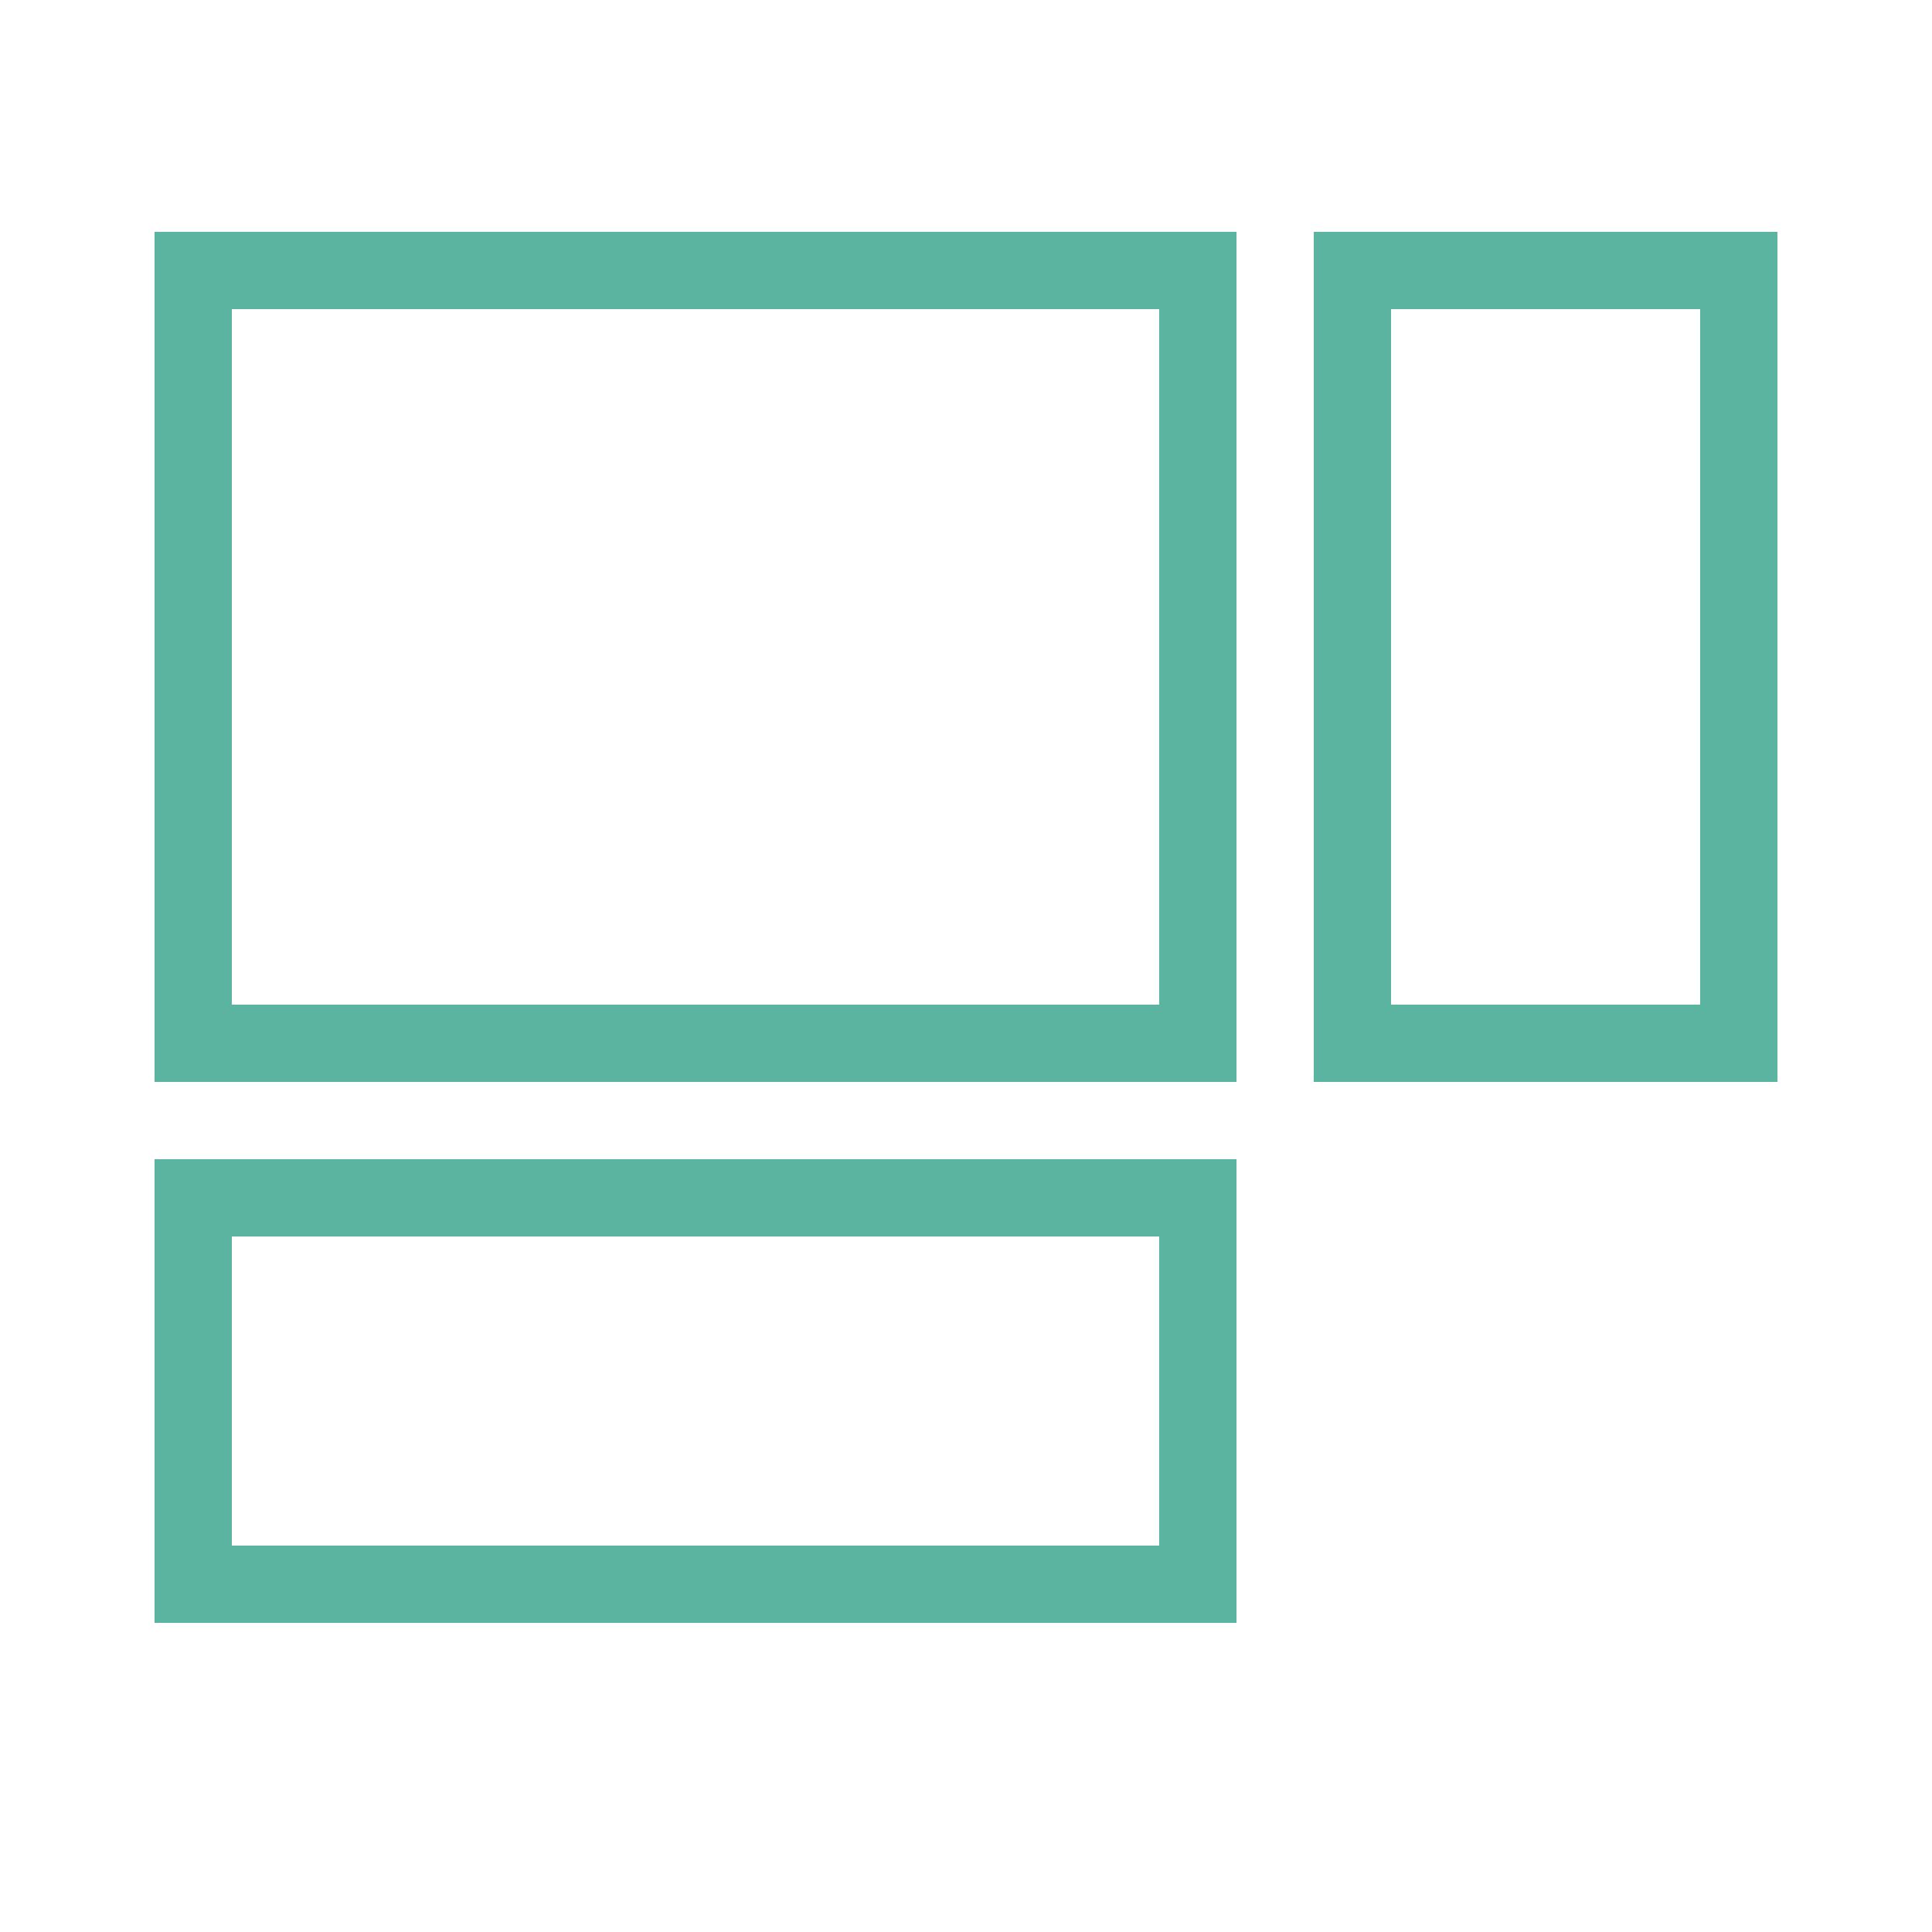
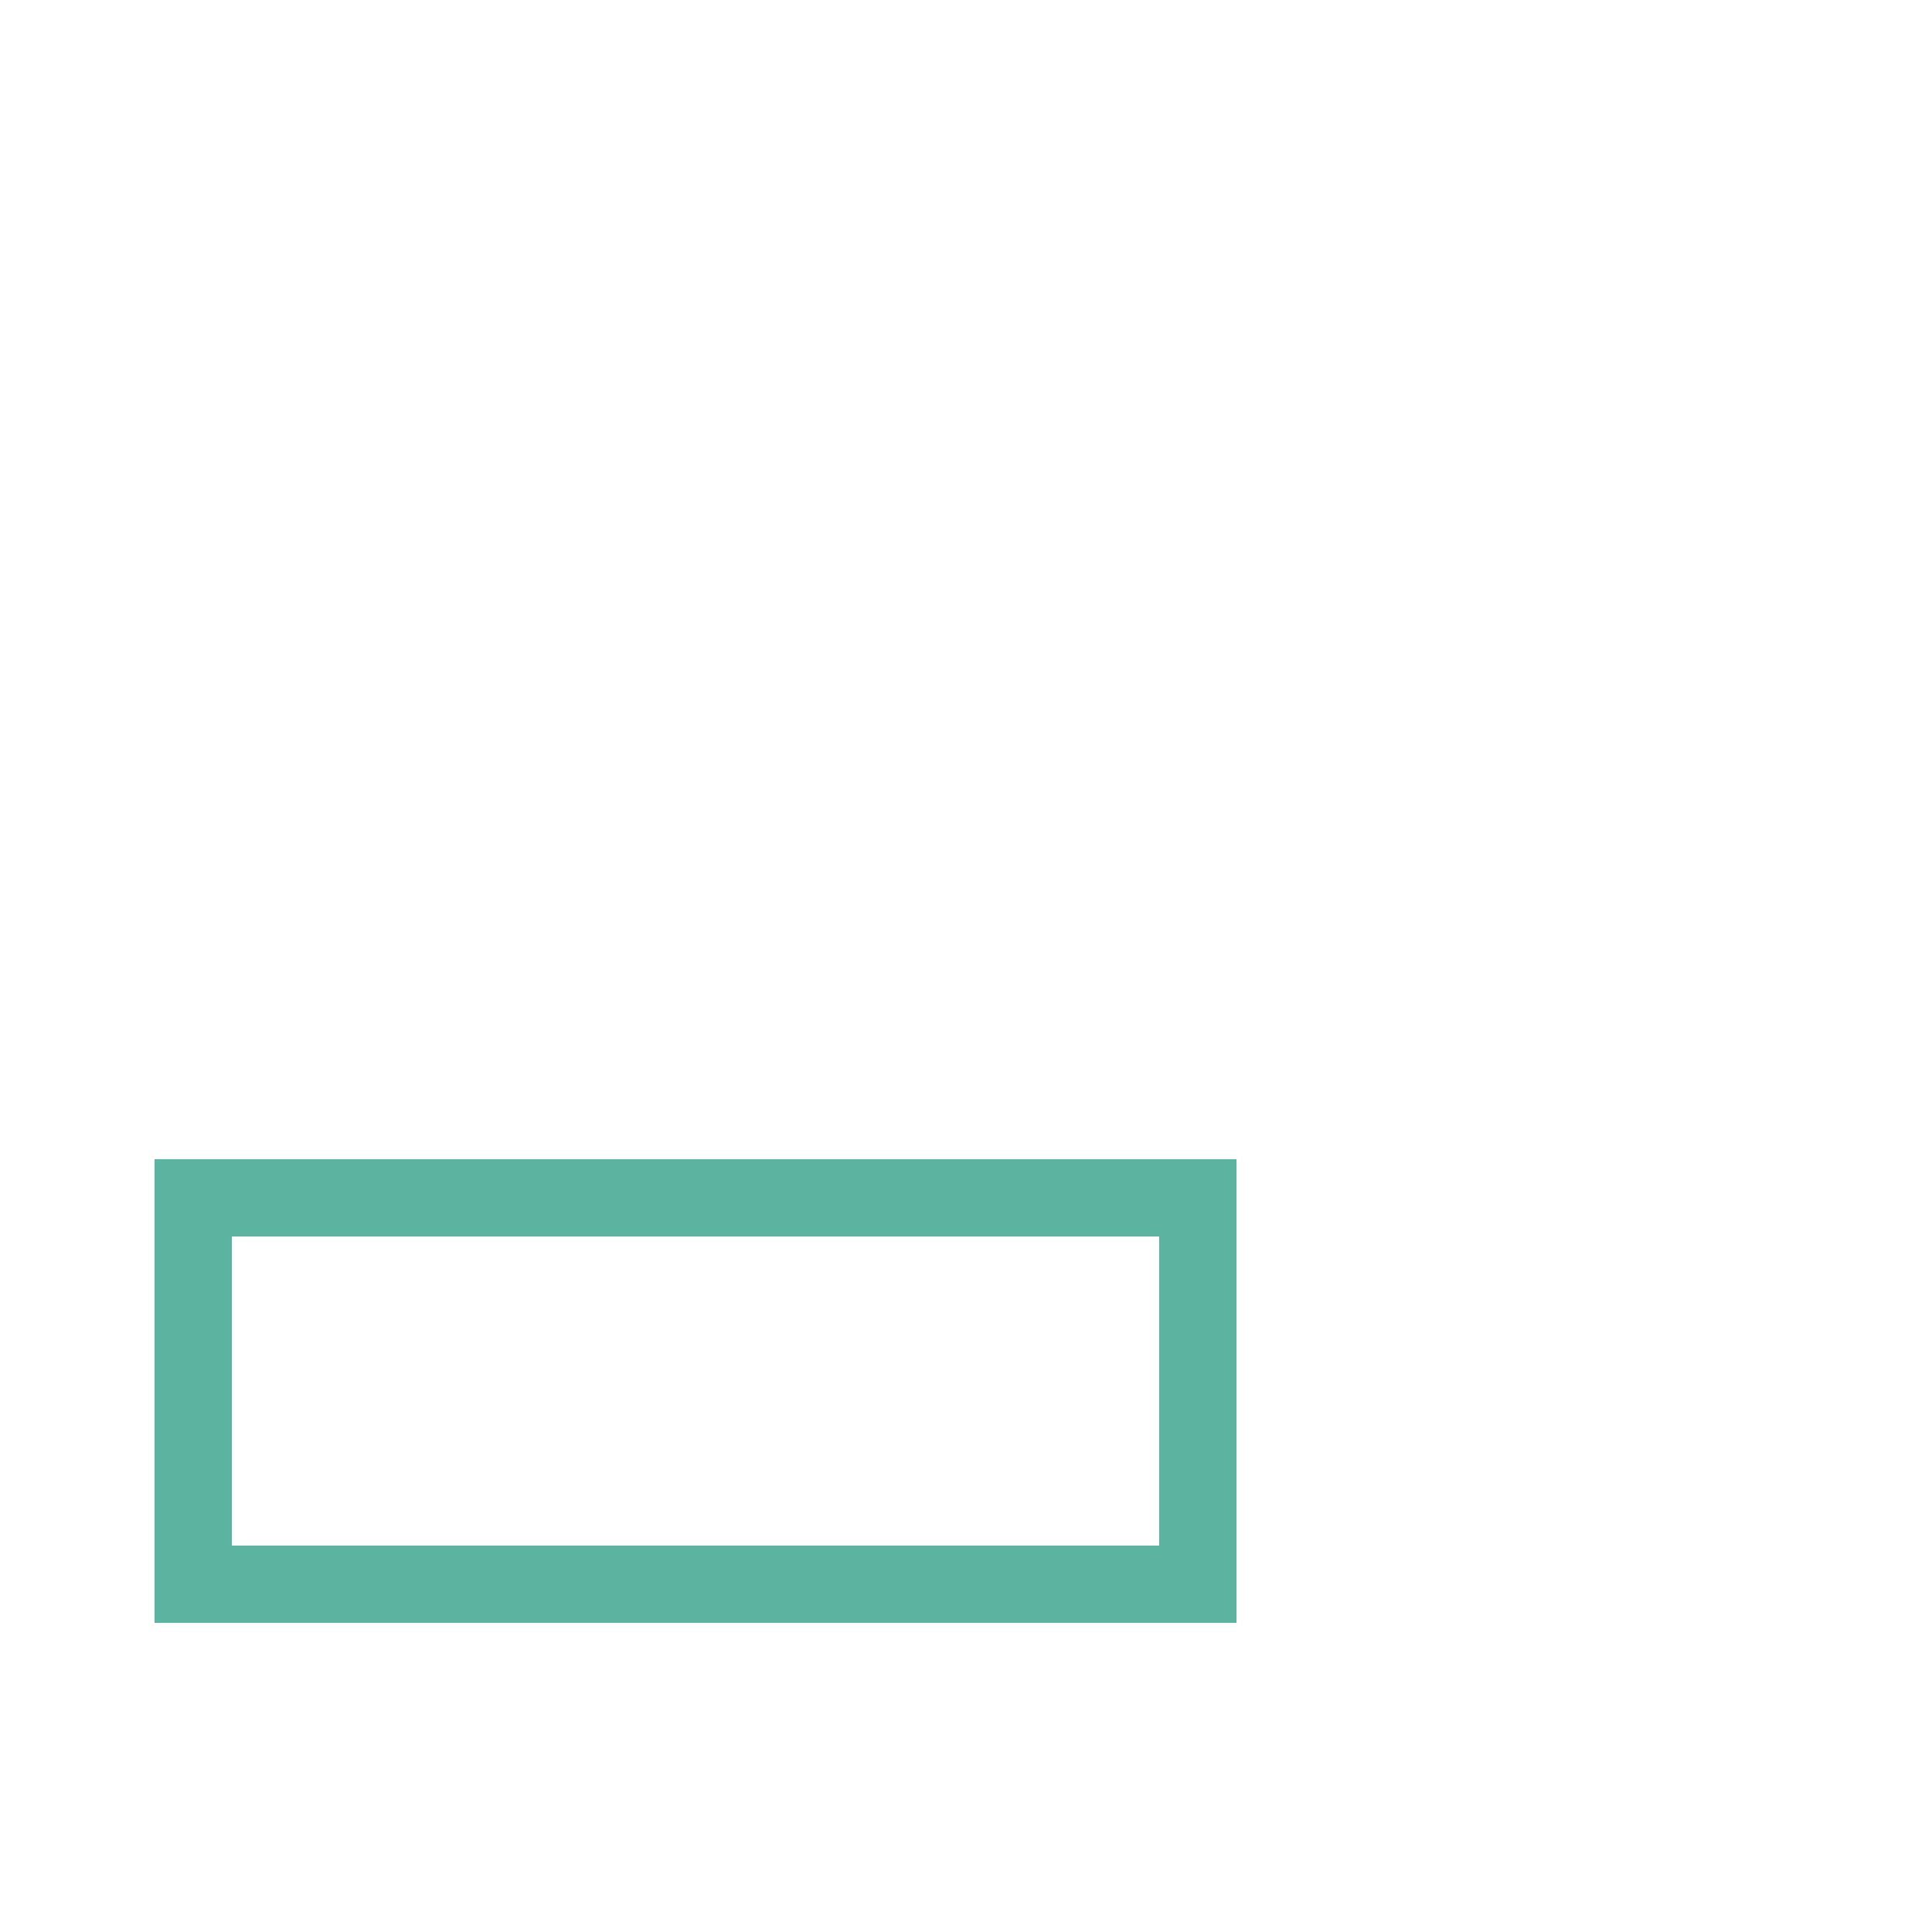
<svg xmlns="http://www.w3.org/2000/svg" width="50px" height="50px" viewBox="0 0 50 50" version="1.1">
  <title>Icons/MN-Nav/widgets Copy</title>
  <desc>Created with Sketch.</desc>
  <g id="Icons/MN-Nav/widgets-Copy" stroke="none" stroke-width="1" fill="none" fill-rule="evenodd" stroke-linecap="round">
    <g stroke="#5AB49F" stroke-width="2">
-       <polygon id="Stroke-1" points="5 27 31 27 31 7 5 7" />
      <polygon id="Stroke-3" points="5 41 31 41 31 31 5 31" />
-       <polygon id="Stroke-4" points="35 27 45 27 45 7 35 7" />
    </g>
  </g>
</svg>